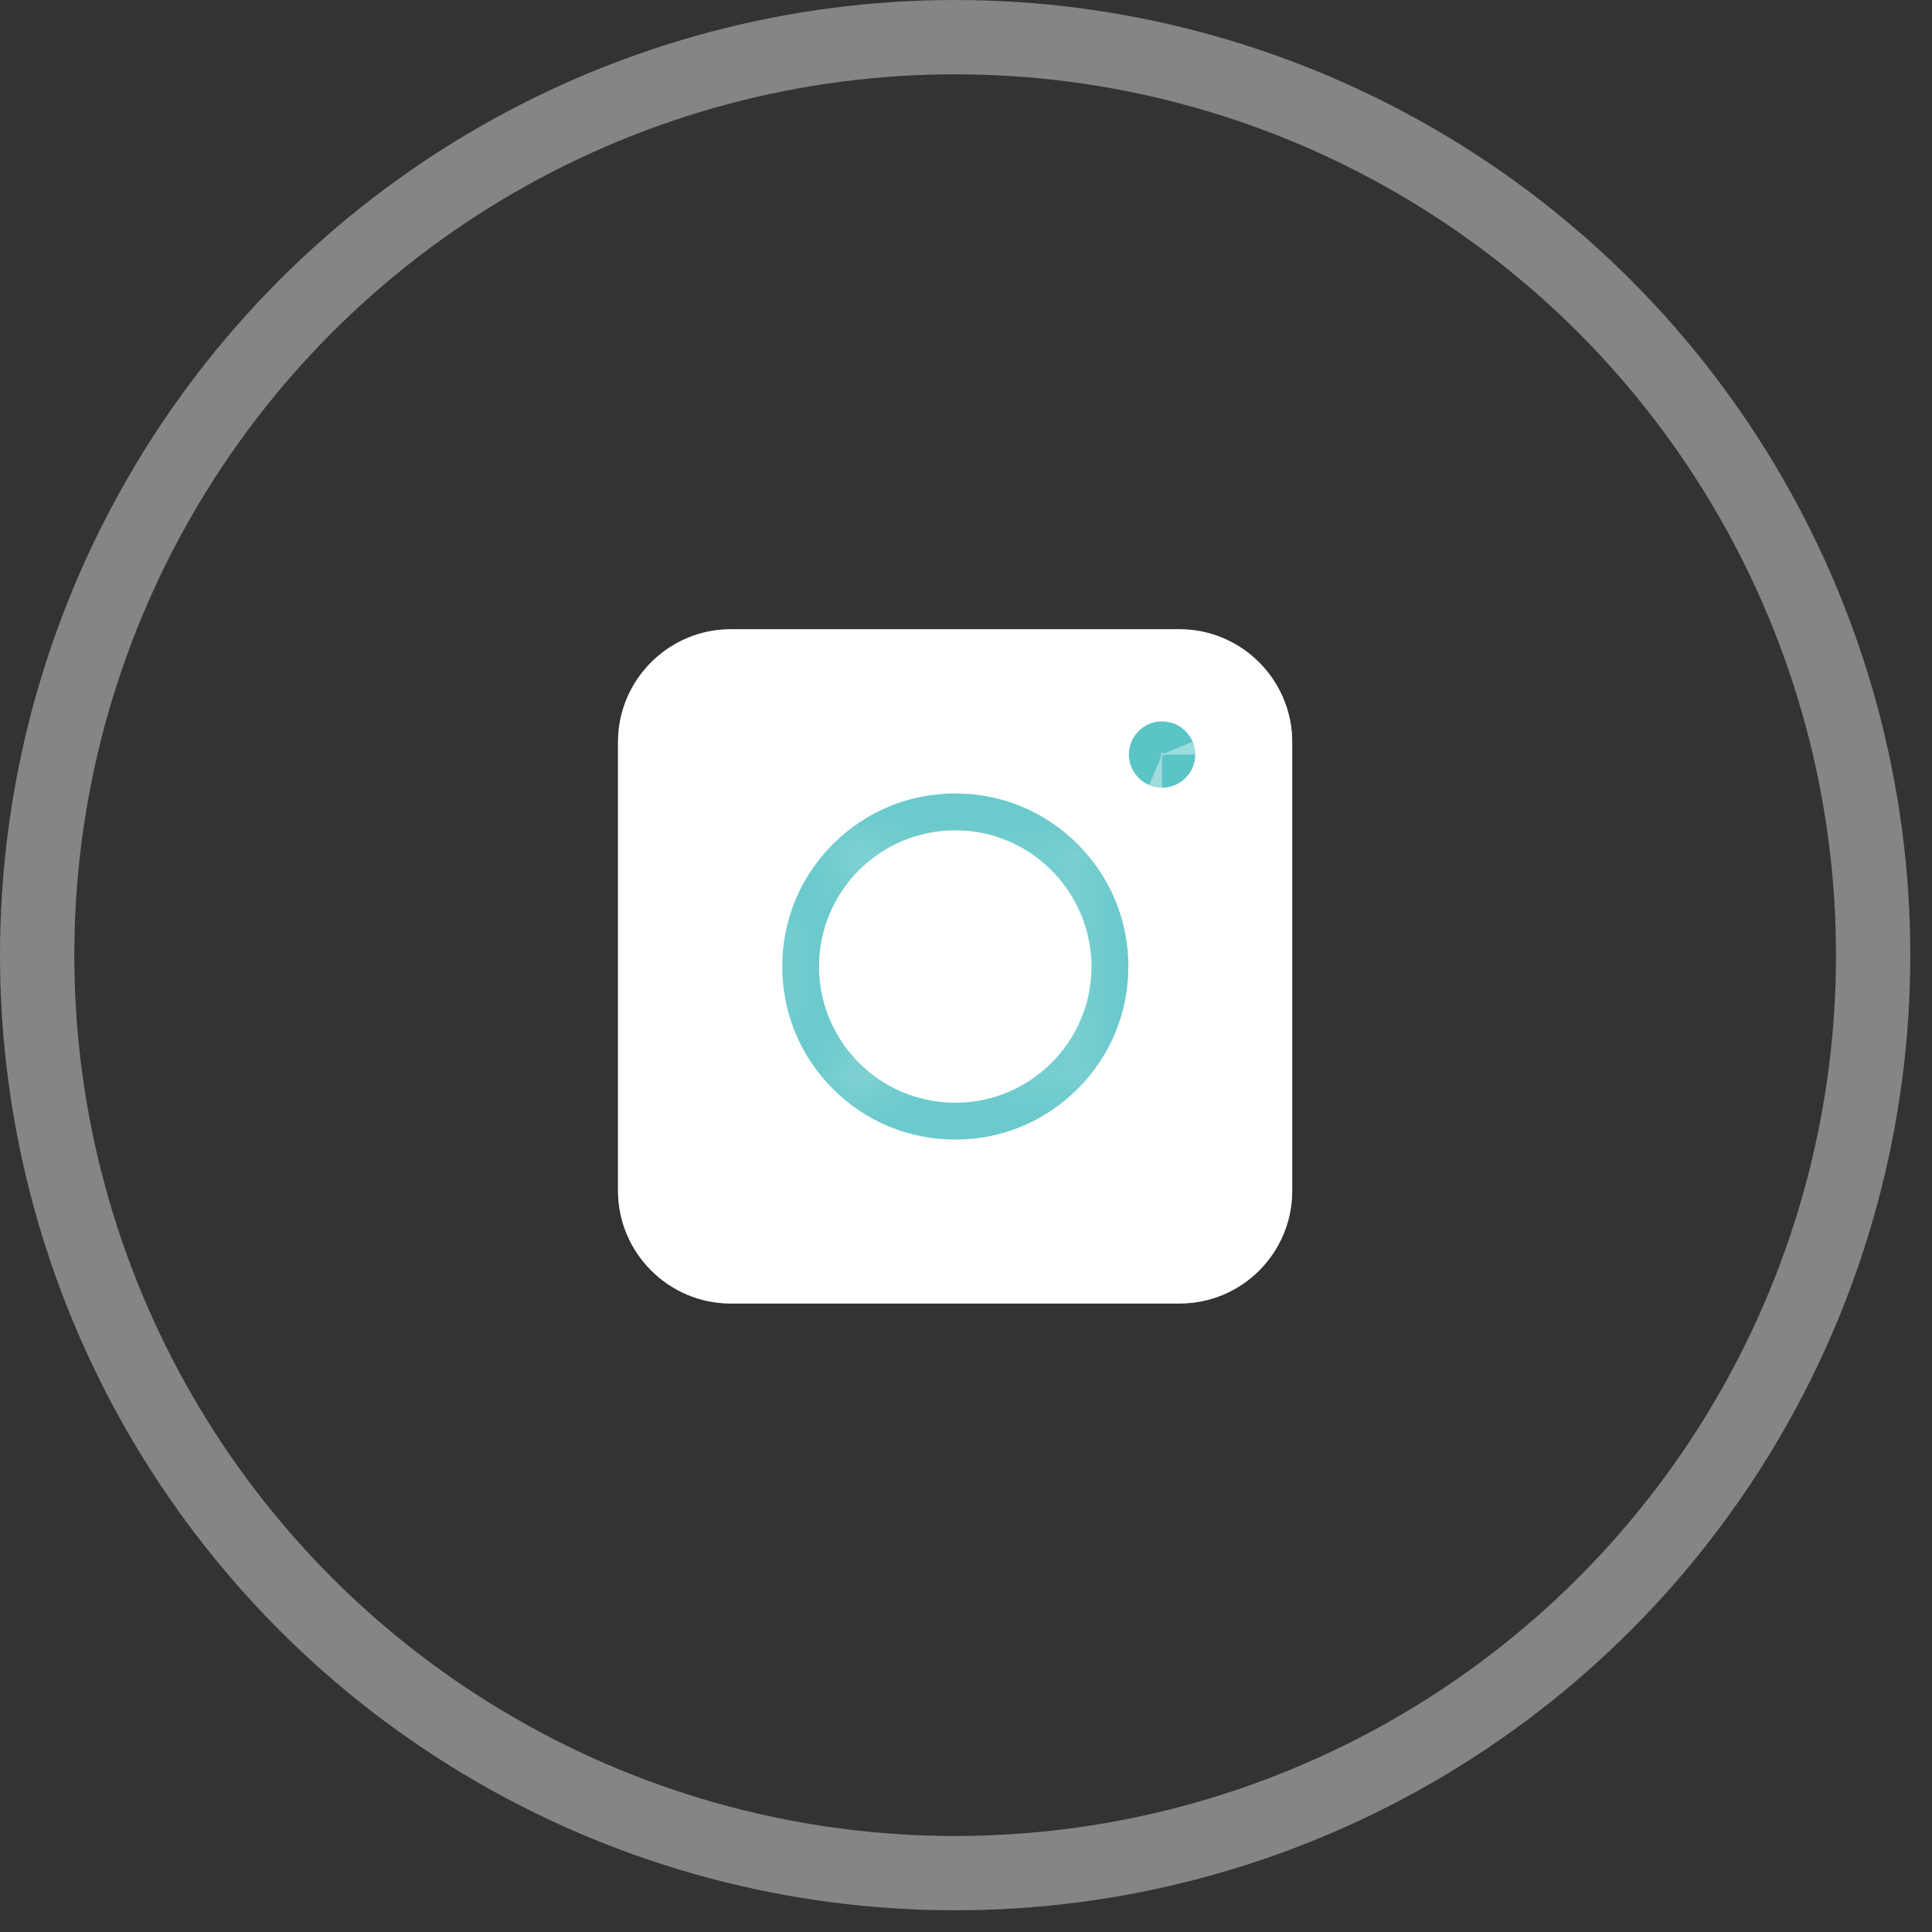
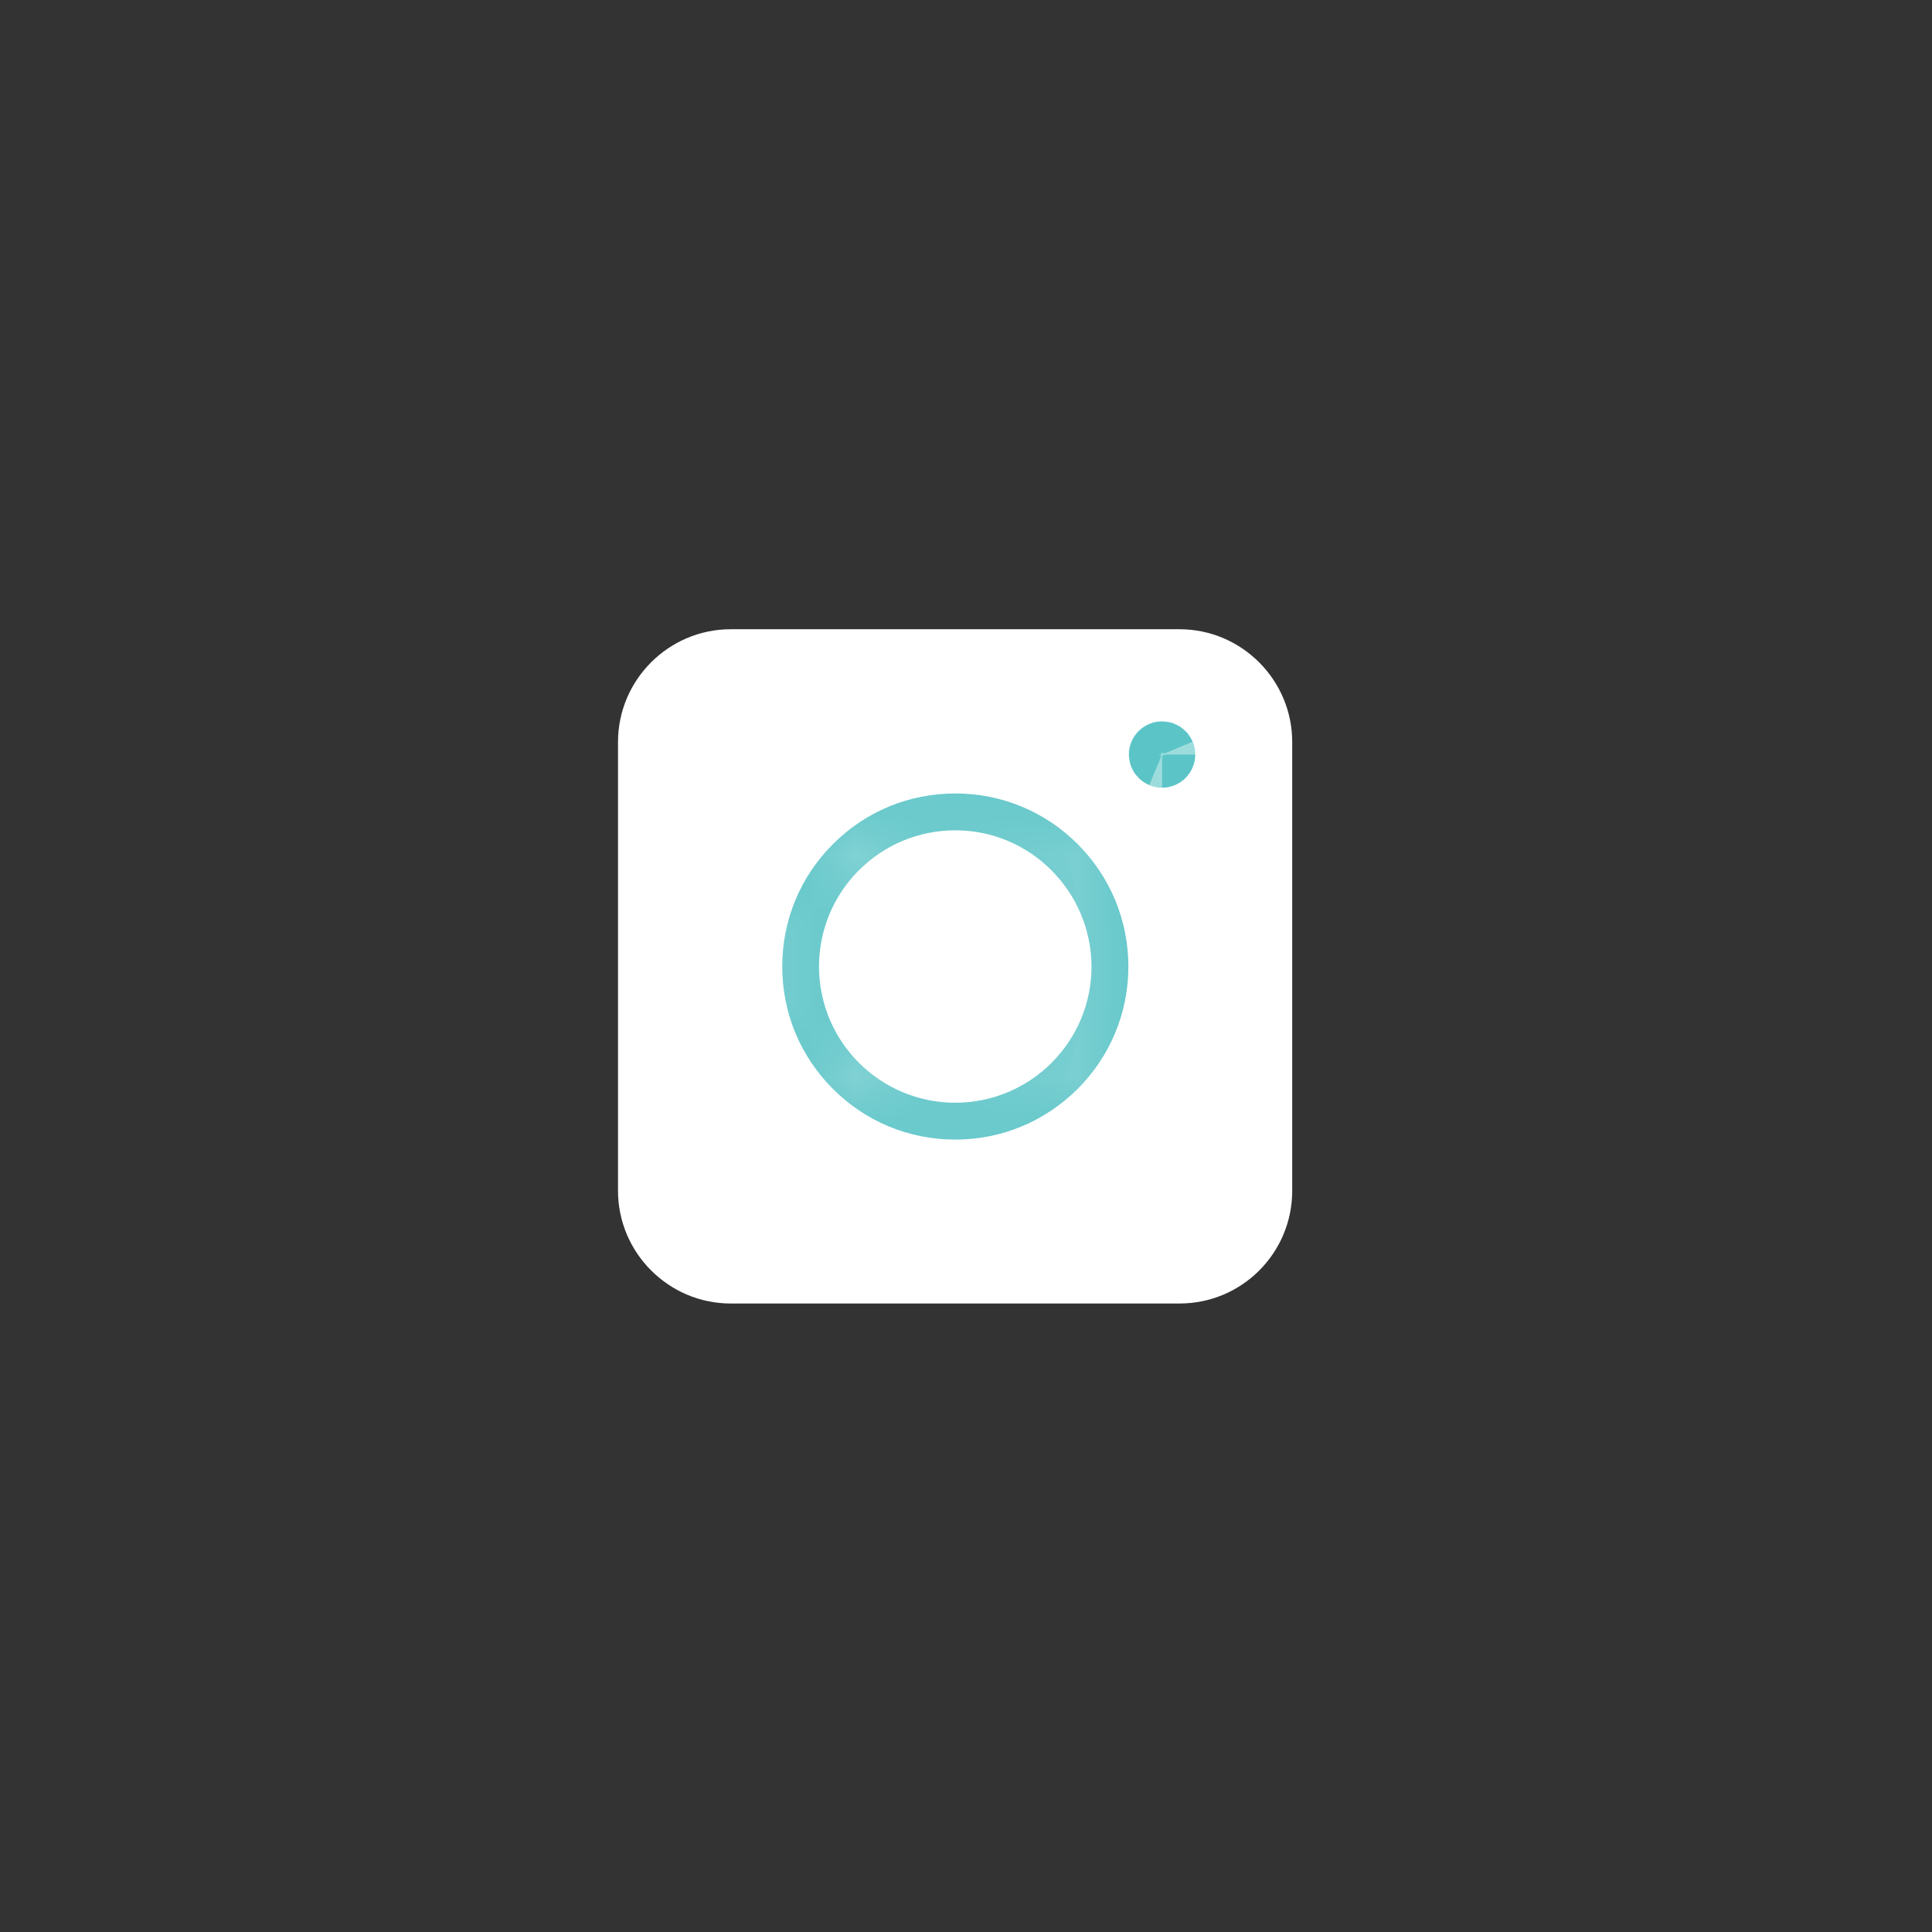
<svg xmlns="http://www.w3.org/2000/svg" width="26" height="26" viewBox="0 0 26 26" fill="none">
  <rect x="0" y="0" width="26" height="26" fill="#333333" stroke="none" />
-   <circle cx="12.854" cy="12.854" r="12.354" stroke="white" stroke-opacity="0.4" />
  <path d="M15.874 17.542H9.833C8.999 17.542 8.317 16.86 8.317 16.025V9.985C8.317 9.15 8.999 8.468 9.833 8.468H15.874C16.708 8.468 17.39 9.15 17.39 9.985V16.025C17.39 16.863 16.712 17.542 15.874 17.542Z" fill="white" />
-   <path d="M9.834 8.968H15.873C16.432 8.968 16.89 9.426 16.89 9.985V16.025C16.89 16.587 16.436 17.042 15.873 17.042H9.834C9.275 17.042 8.817 16.584 8.817 16.025V9.985L8.822 9.881C8.874 9.371 9.31 8.968 9.834 8.968Z" stroke="white" stroke-opacity="0.4" />
  <mask id="path-4-inside-1_2464_20" fill="white">
    <path d="M12.856 15.336C12.233 15.336 11.648 15.094 11.209 14.654C10.769 14.214 10.527 13.629 10.527 13.007C10.527 12.385 10.769 11.8 11.209 11.36C11.648 10.92 12.233 10.678 12.856 10.678C13.478 10.678 14.063 10.92 14.503 11.36C14.942 11.8 15.185 12.385 15.185 13.007C15.185 13.629 14.942 14.214 14.503 14.654C14.059 15.094 13.478 15.336 12.856 15.336ZM12.856 11.174C11.846 11.174 11.022 11.993 11.022 13.007C11.022 14.017 11.842 14.84 12.856 14.84C13.866 14.84 14.689 14.02 14.689 13.007C14.685 11.997 13.866 11.174 12.856 11.174Z" />
  </mask>
  <path d="M12.856 15.336C12.233 15.336 11.648 15.094 11.209 14.654C10.769 14.214 10.527 13.629 10.527 13.007C10.527 12.385 10.769 11.8 11.209 11.36C11.648 10.92 12.233 10.678 12.856 10.678C13.478 10.678 14.063 10.92 14.503 11.36C14.942 11.8 15.185 12.385 15.185 13.007C15.185 13.629 14.942 14.214 14.503 14.654C14.059 15.094 13.478 15.336 12.856 15.336ZM12.856 11.174C11.846 11.174 11.022 11.993 11.022 13.007C11.022 14.017 11.842 14.84 12.856 14.84C13.866 14.84 14.689 14.02 14.689 13.007C14.685 11.997 13.866 11.174 12.856 11.174Z" fill="#5BC4C7" />
  <path d="M14.503 14.654L15.207 15.364L15.21 15.361L14.503 14.654ZM14.689 13.007L15.689 13.007L15.689 13.003L14.689 13.007ZM12.856 15.336V14.336C12.498 14.336 12.168 14.199 11.916 13.947L11.209 14.654L10.502 15.361C11.129 15.988 11.969 16.336 12.856 16.336V15.336ZM11.209 14.654L11.916 13.947C11.664 13.695 11.527 13.364 11.527 13.007H10.527H9.527C9.527 13.894 9.874 14.733 10.502 15.361L11.209 14.654ZM10.527 13.007H11.527C11.527 12.65 11.664 12.319 11.916 12.067L11.209 11.36L10.502 10.653C9.874 11.28 9.527 12.12 9.527 13.007H10.527ZM11.209 11.36L11.916 12.067C12.168 11.815 12.498 11.678 12.856 11.678V10.678V9.678C11.969 9.678 11.129 10.025 10.502 10.653L11.209 11.36ZM12.856 10.678V11.678C13.213 11.678 13.544 11.815 13.796 12.067L14.503 11.36L15.21 10.653C14.582 10.025 13.743 9.678 12.856 9.678V10.678ZM14.503 11.36L13.796 12.067C14.048 12.319 14.185 12.65 14.185 13.007H15.185H16.185C16.185 12.12 15.837 11.28 15.21 10.653L14.503 11.36ZM15.185 13.007H14.185C14.185 13.364 14.048 13.695 13.796 13.947L14.503 14.654L15.21 15.361C15.837 14.733 16.185 13.894 16.185 13.007H15.185ZM14.503 14.654L13.799 13.944C13.54 14.2 13.211 14.336 12.856 14.336V15.336V16.336C13.745 16.336 14.579 15.987 15.207 15.364L14.503 14.654ZM12.856 11.174V10.174C11.295 10.174 10.022 11.44 10.022 13.007H11.022H12.022C12.022 12.547 12.397 12.174 12.856 12.174V11.174ZM11.022 13.007H10.022C10.022 14.568 11.289 15.84 12.856 15.84V14.84V13.84C12.396 13.84 12.022 13.466 12.022 13.007H11.022ZM12.856 14.84V15.84C14.416 15.84 15.689 14.574 15.689 13.007H14.689H13.689C13.689 13.467 13.315 13.84 12.856 13.84V14.84ZM14.689 13.007L15.689 13.003C15.683 11.447 14.421 10.174 12.856 10.174V11.174V12.174C13.31 12.174 13.687 12.547 13.689 13.011L14.689 13.007Z" fill="white" fill-opacity="0.4" mask="url(#path-4-inside-1_2464_20)" />
  <path d="M15.639 10.601C15.886 10.601 16.086 10.401 16.086 10.154C16.086 9.907 15.886 9.707 15.639 9.707C15.392 9.707 15.191 9.907 15.191 10.154C15.191 10.401 15.392 10.601 15.639 10.601Z" fill="#5BC4C7" />
  <path d="M15.691 10.154C15.691 10.184 15.668 10.207 15.639 10.207C15.617 10.207 15.598 10.194 15.59 10.175L15.586 10.154C15.586 10.125 15.61 10.102 15.639 10.102L15.659 10.106C15.678 10.114 15.691 10.133 15.691 10.154Z" stroke="white" stroke-opacity="0.4" />
</svg>